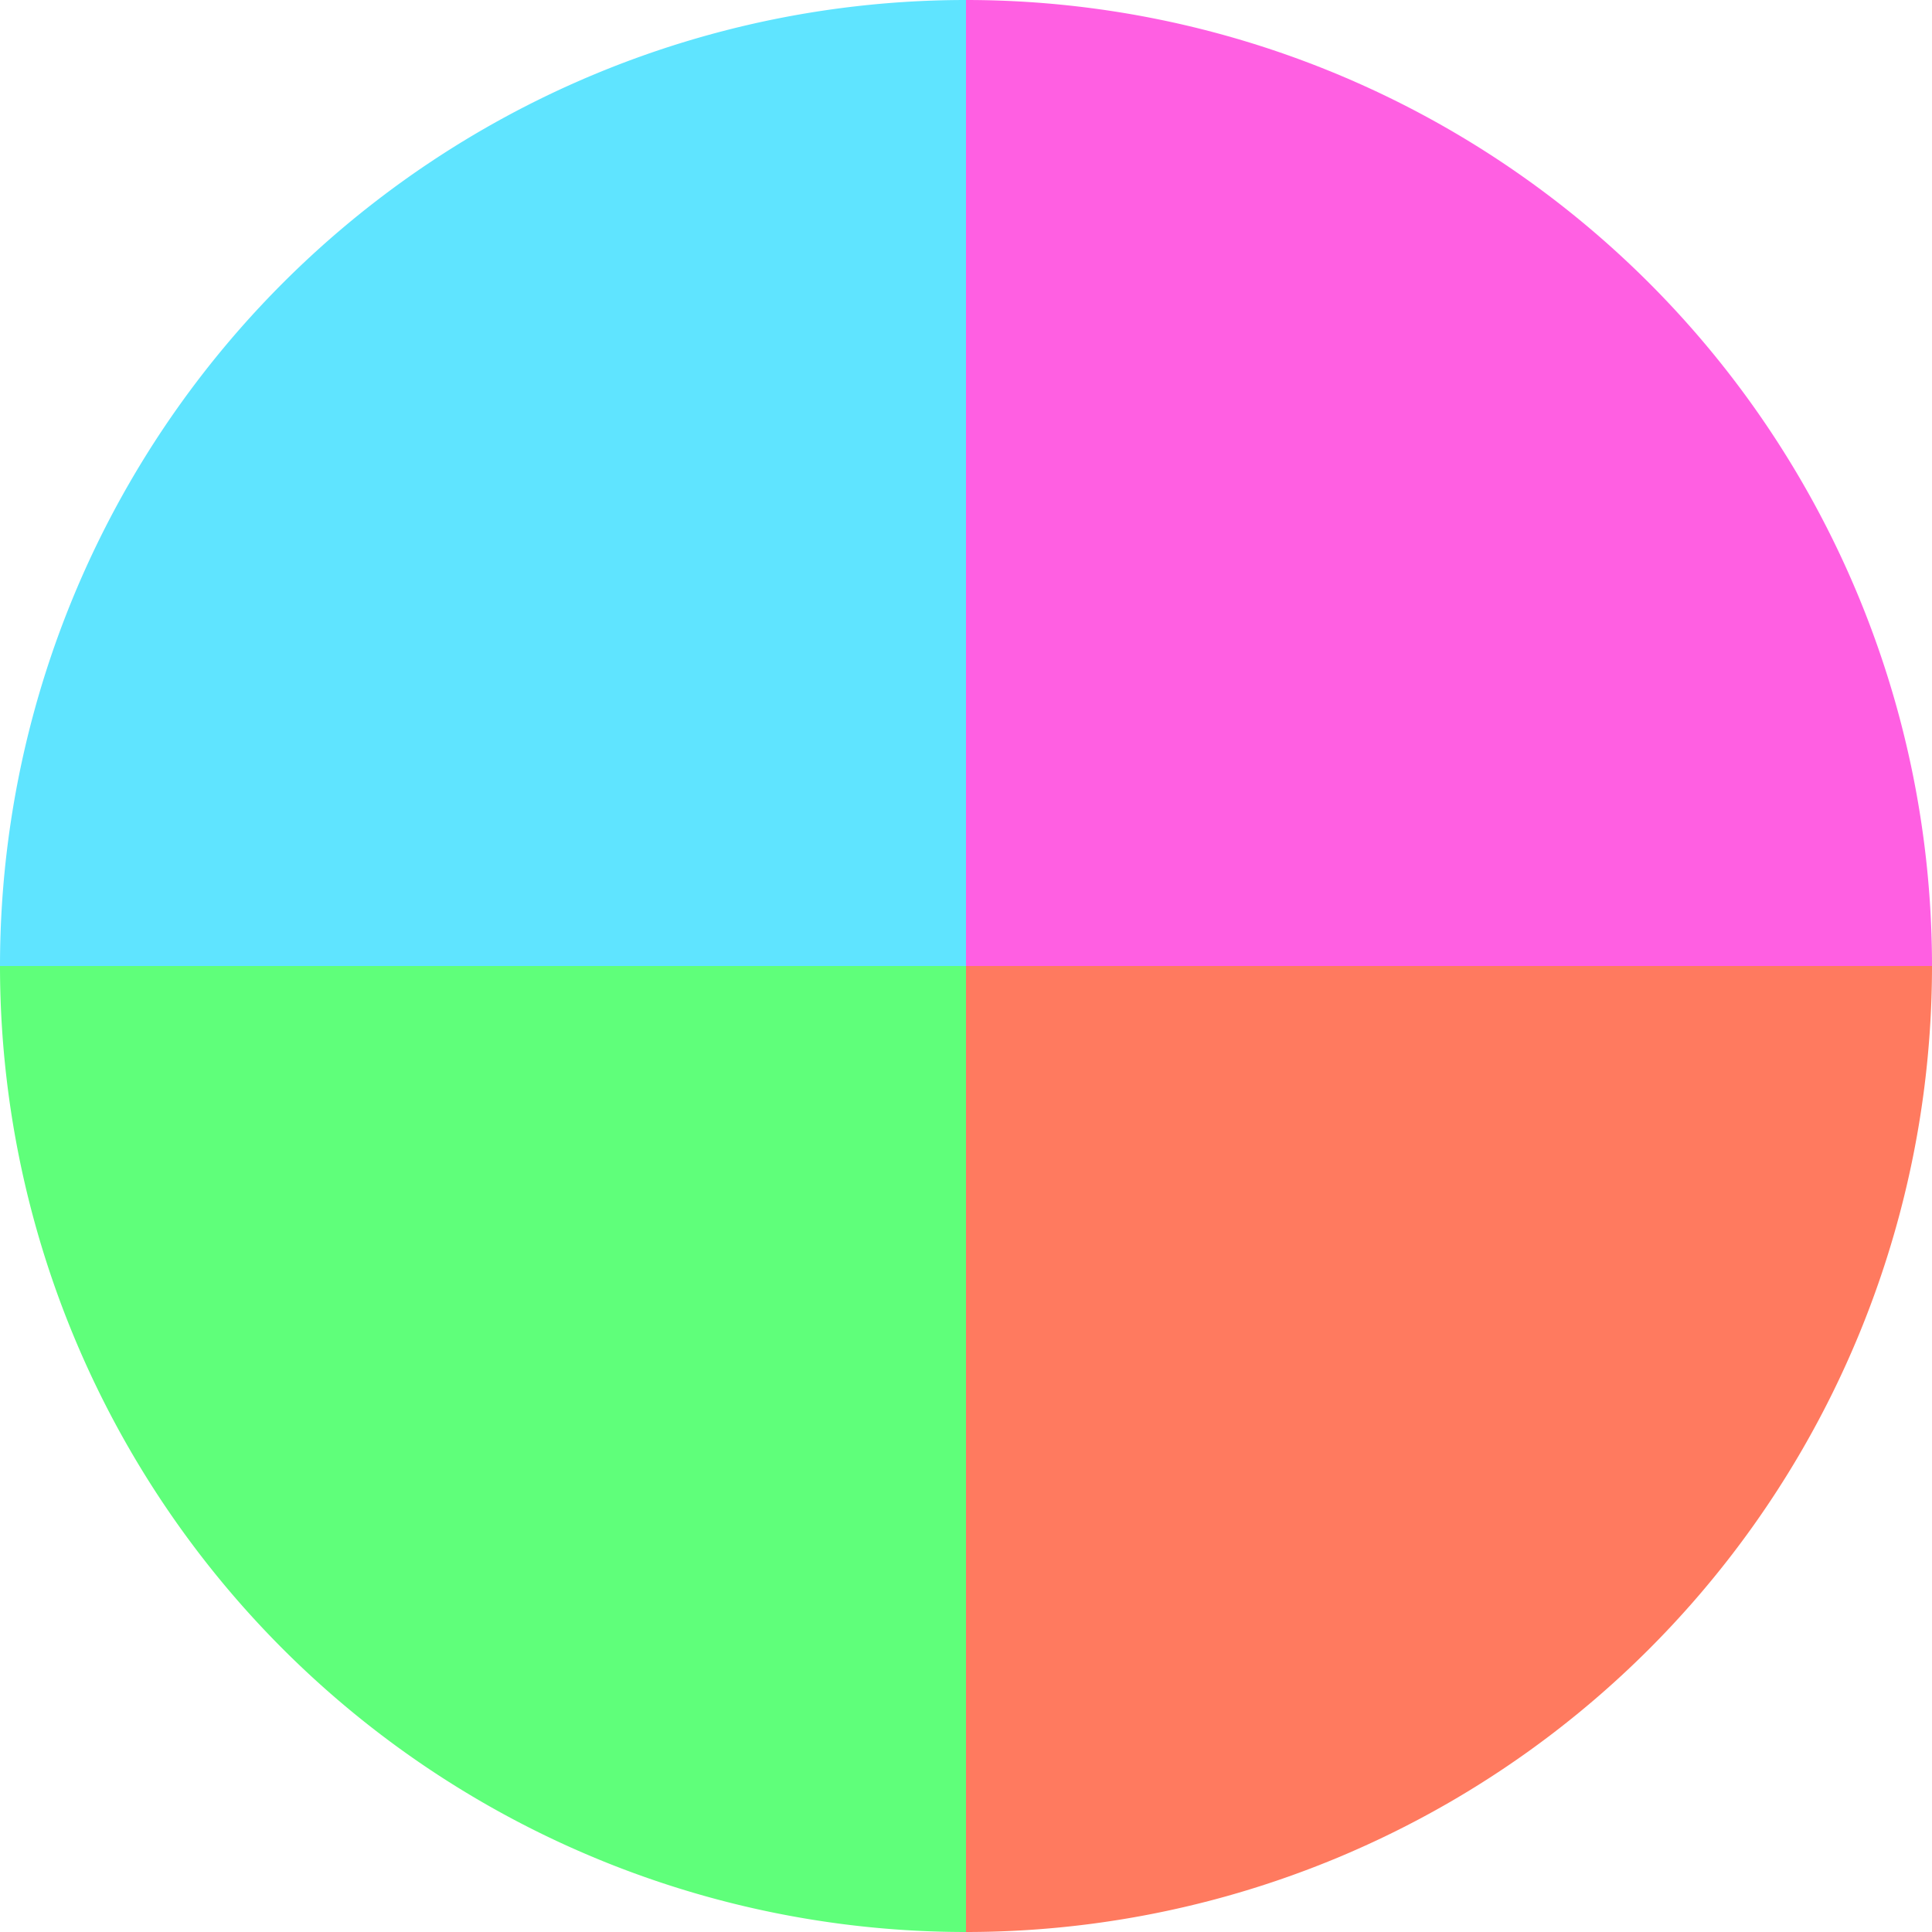
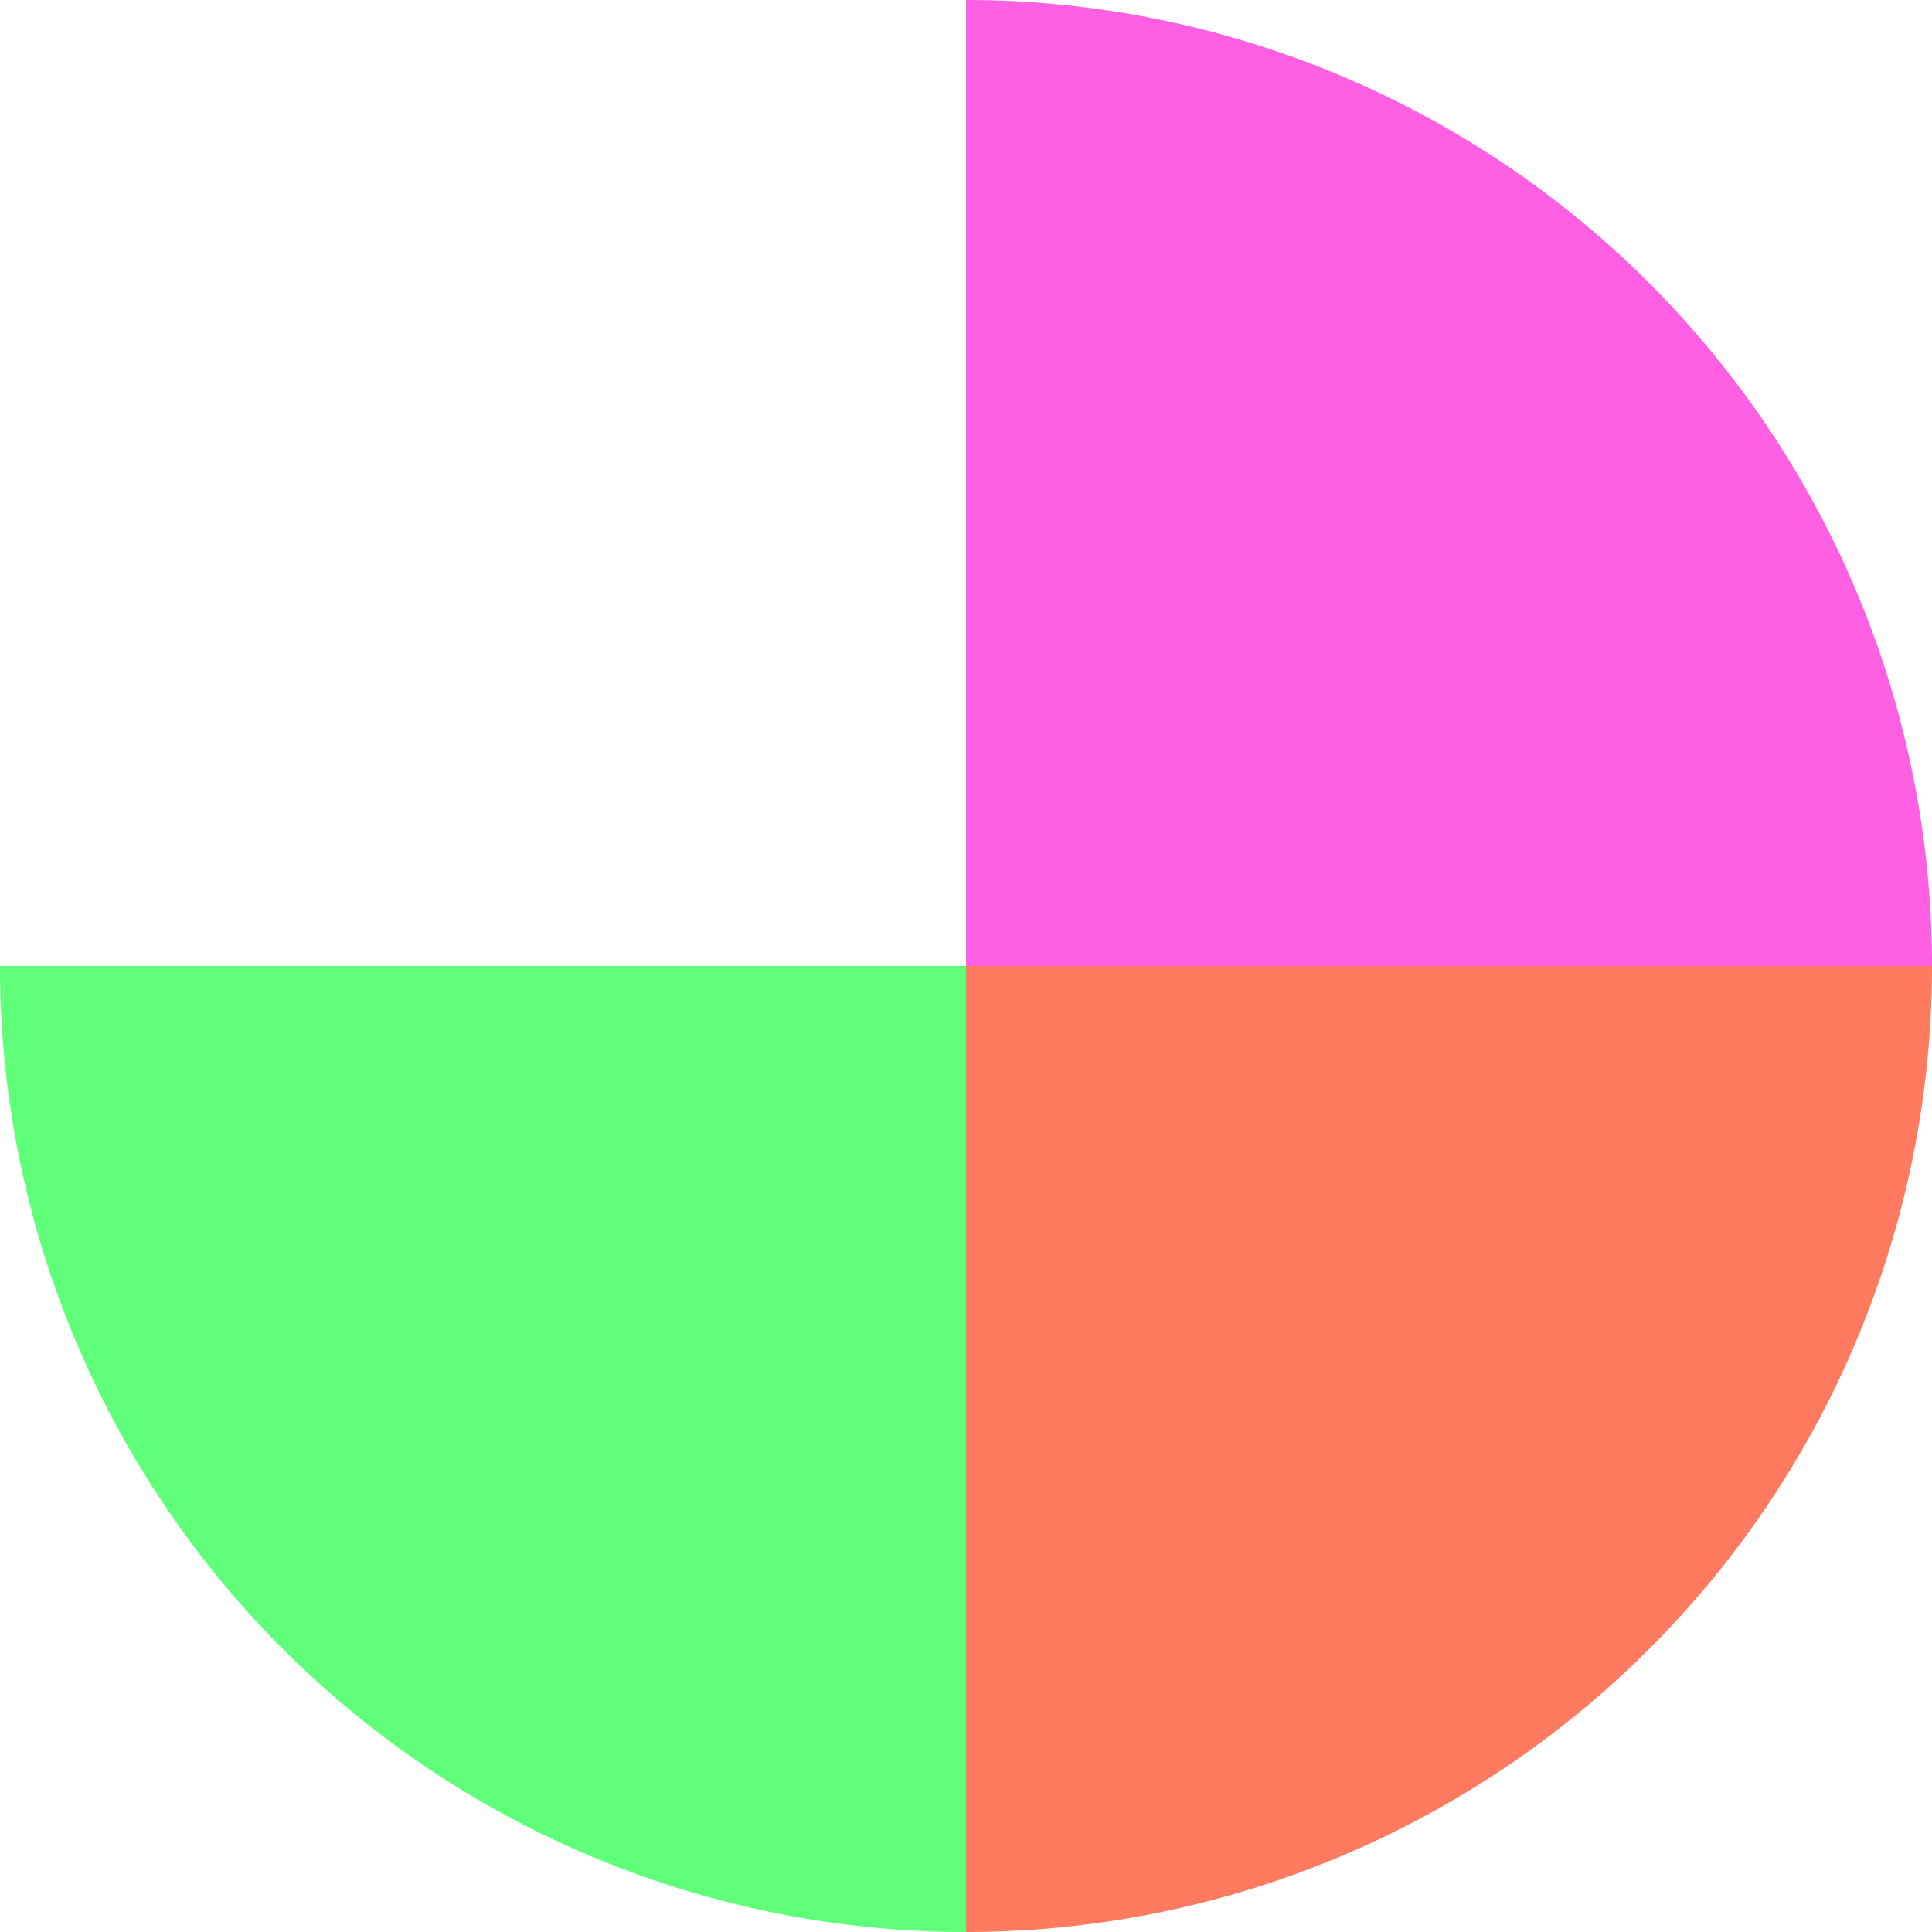
<svg xmlns="http://www.w3.org/2000/svg" width="500" height="500" viewBox="-1 -1 2 2">
  <path d="M 0 -1               A 1,1 0 0,1 1 0             L 0,0              z" fill="#ff5fe2" />
  <path d="M 1 0               A 1,1 0 0,1 0 1             L 0,0              z" fill="#ff7a5f" />
  <path d="M 0 1               A 1,1 0 0,1 -1 0             L 0,0              z" fill="#5fff7a" />
-   <path d="M -1 0               A 1,1 0 0,1 -0 -1             L 0,0              z" fill="#5fe4ff" />
</svg>